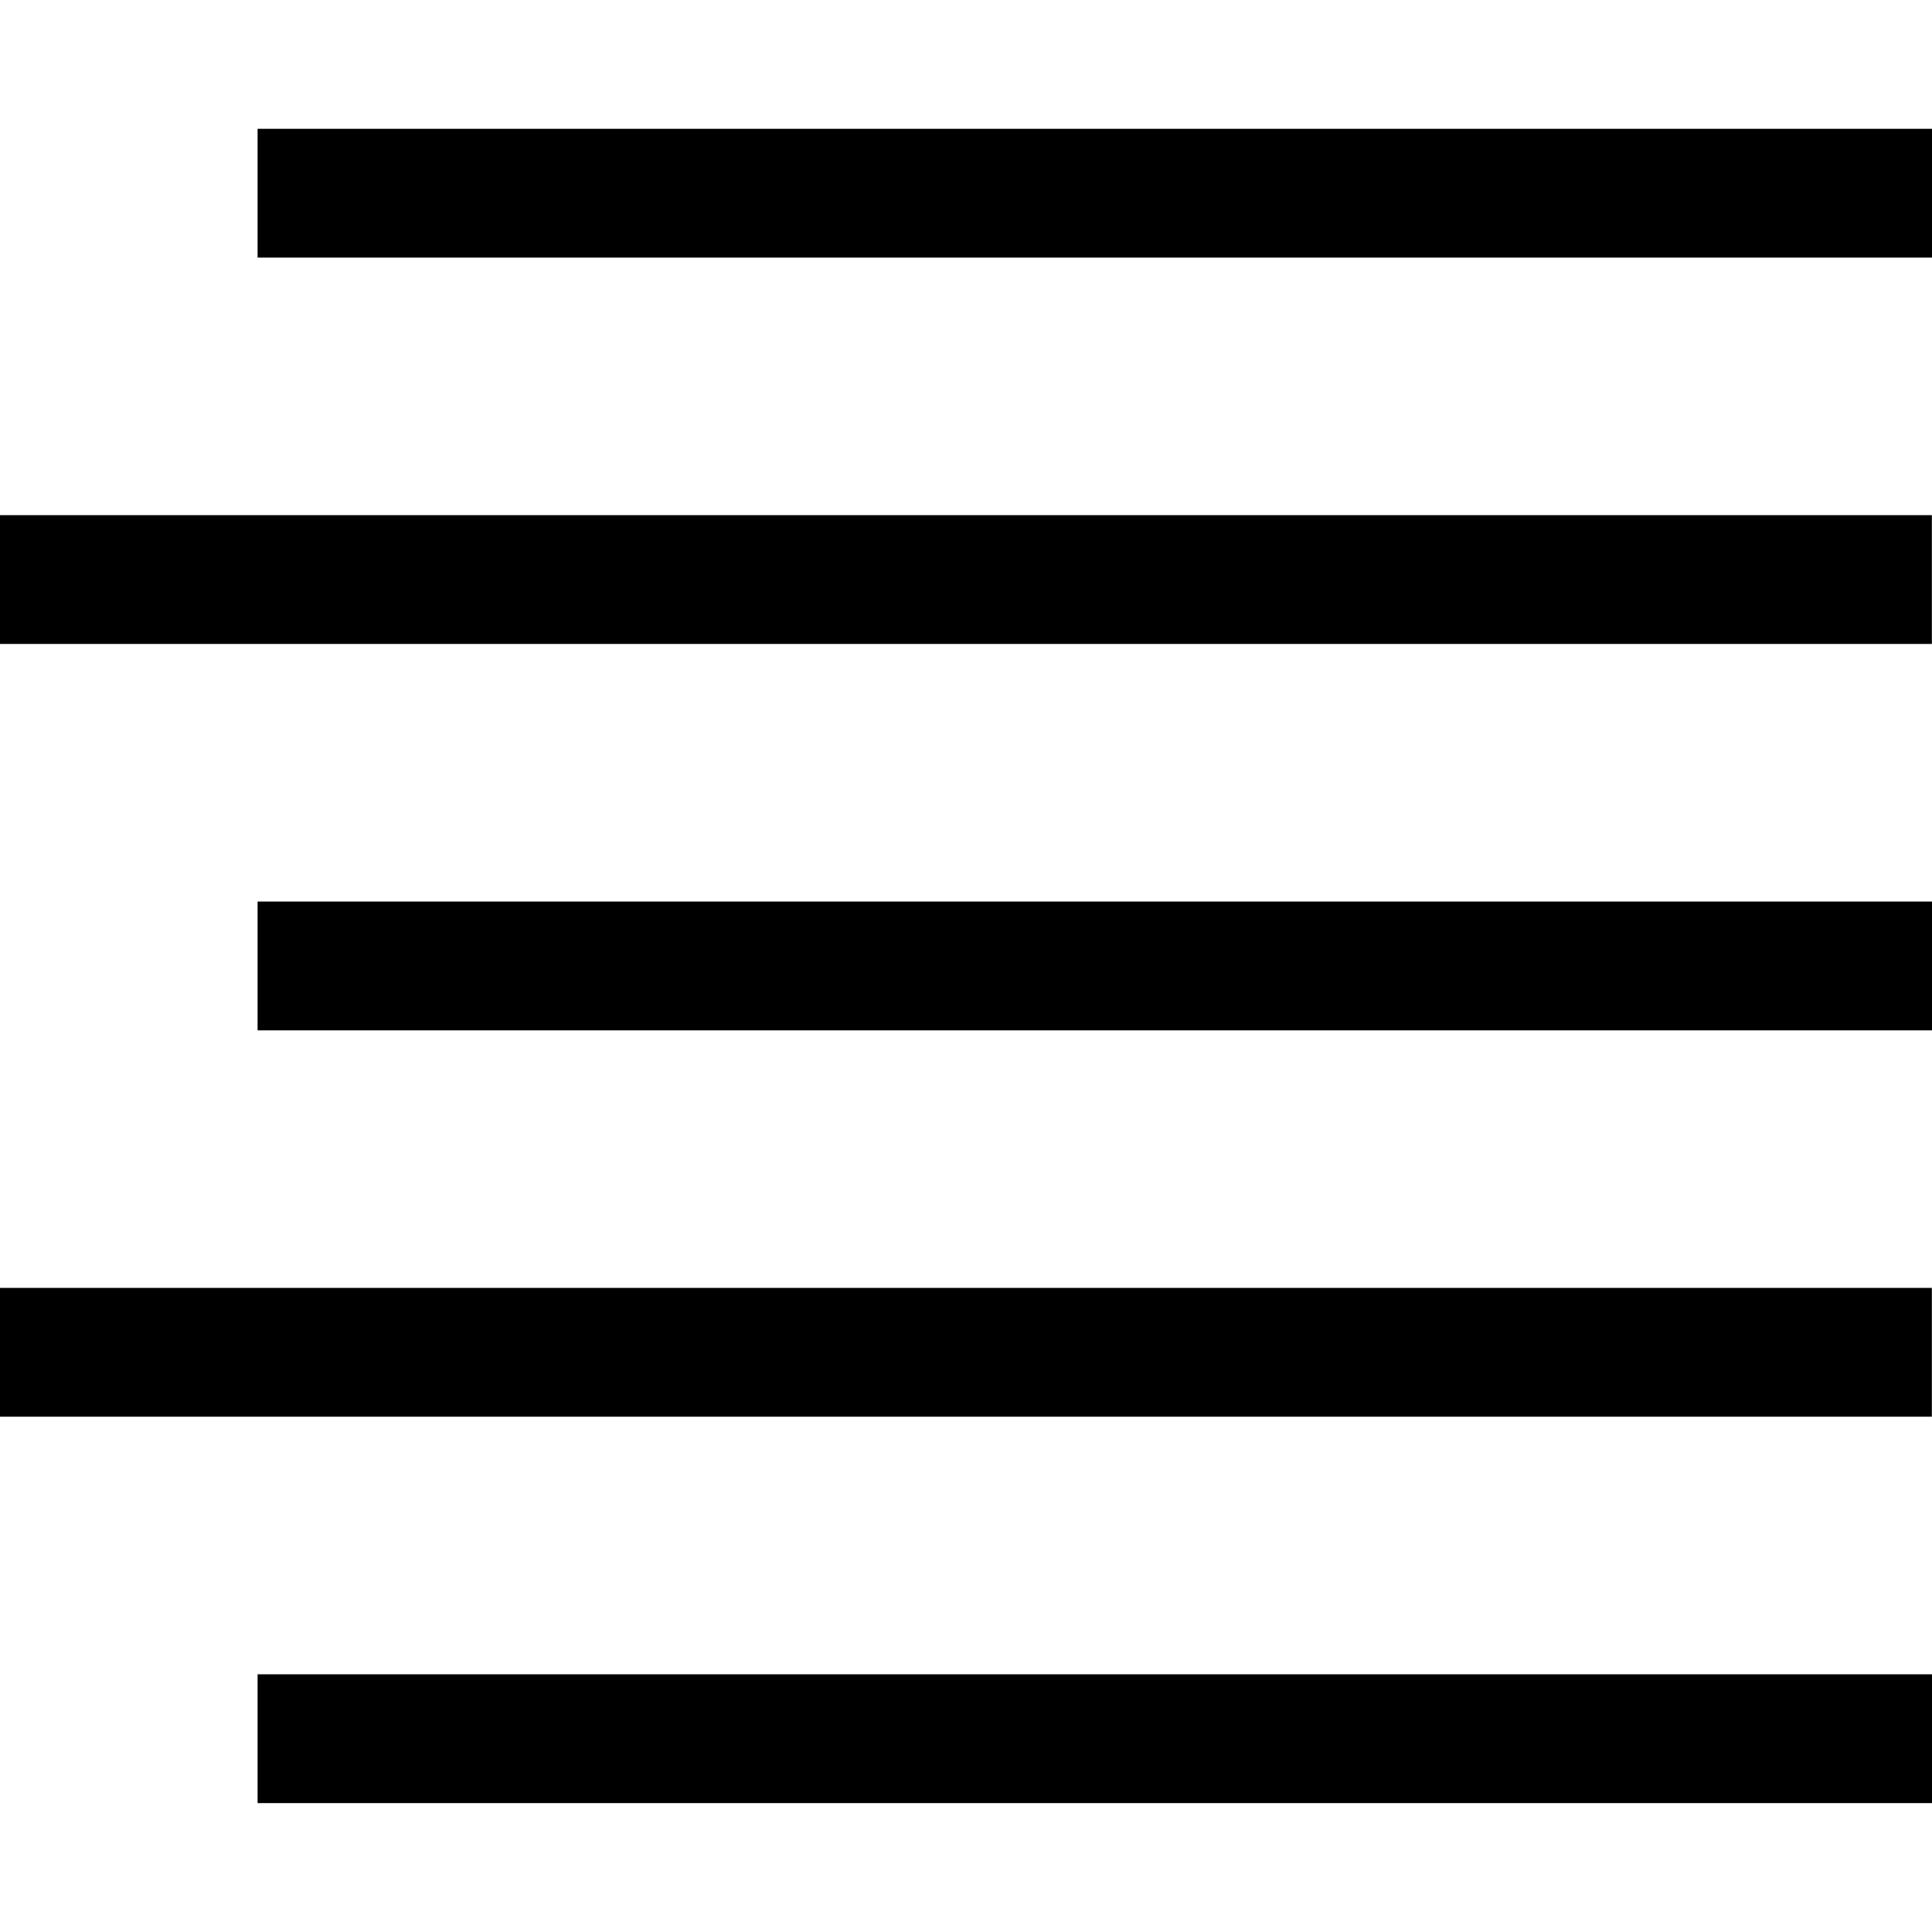
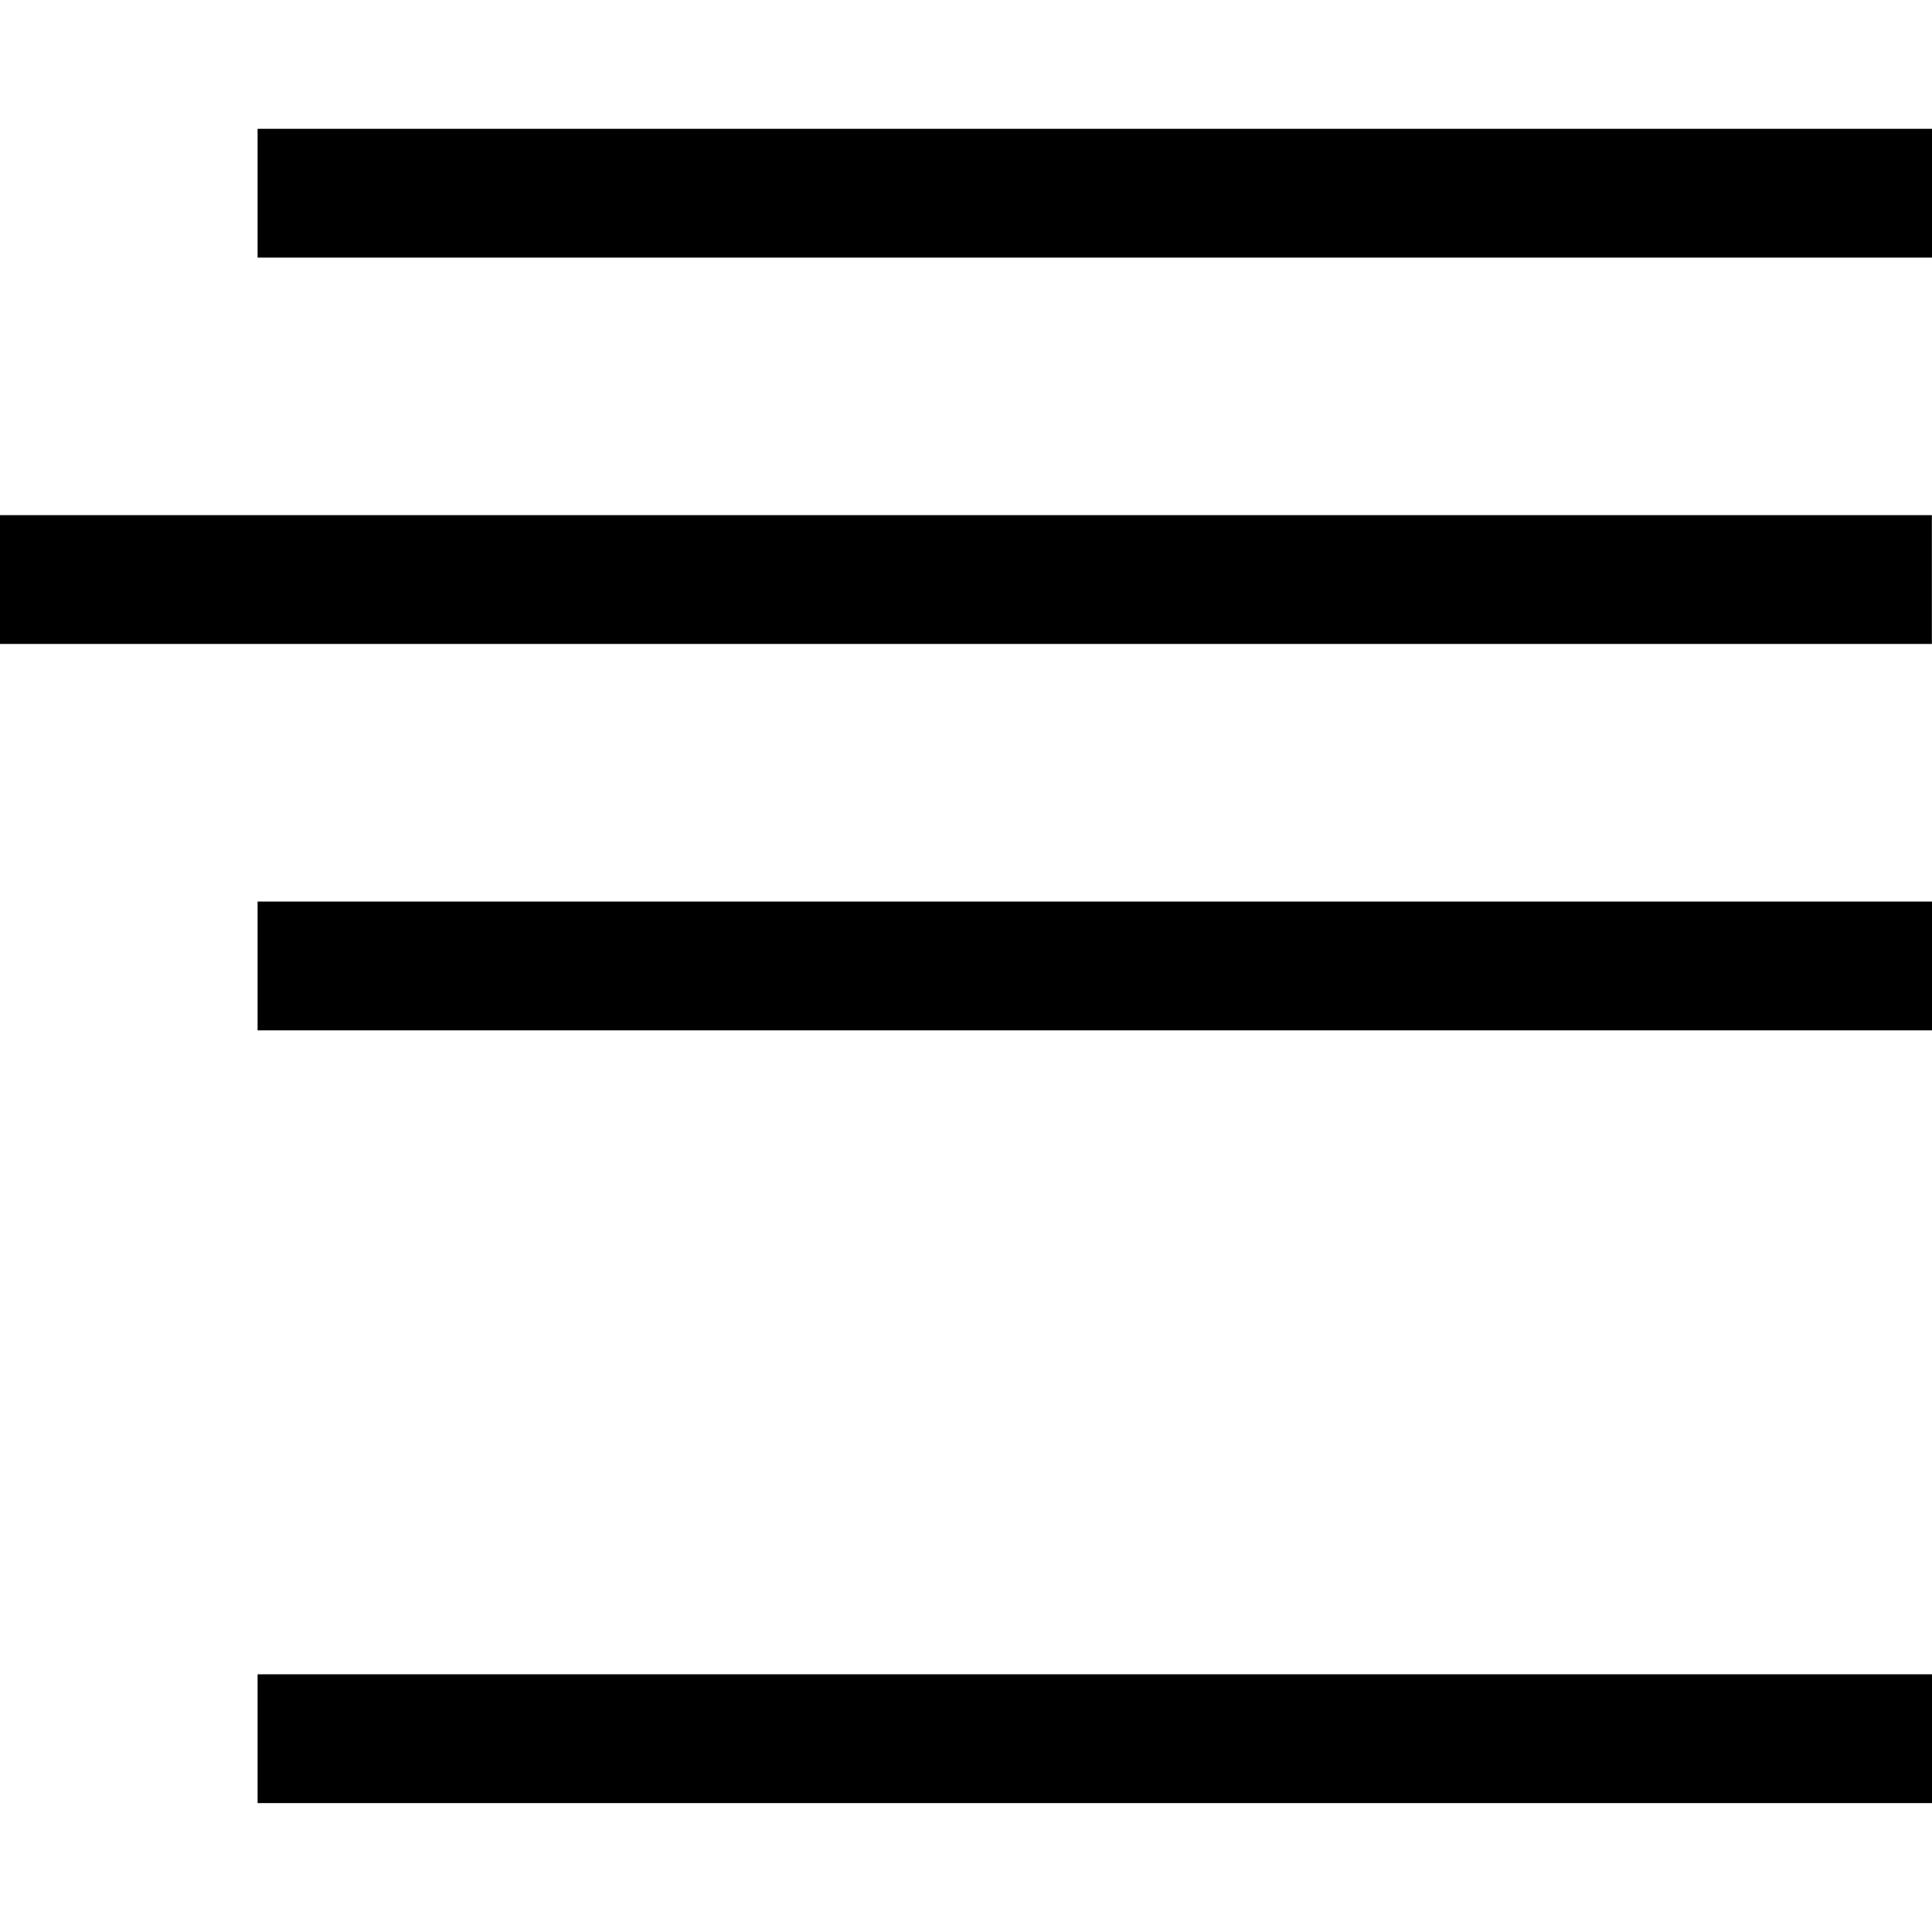
<svg xmlns="http://www.w3.org/2000/svg" fill="#000000" width="800px" height="800px" viewBox="0 0 1920 1920">
-   <path d="M1920 1663.898v127.991H255.983v-127.991H1920Zm-.128-383.975v127.992H0v-127.992h1919.872ZM1920 895.95v127.991H255.983V895.95H1920Zm-.128-383.975v127.992H0V511.974h1919.872ZM1920 128v127.991H255.983V128H1920Z" fill-rule="evenodd" />
+   <path d="M1920 1663.898v127.991H255.983v-127.991H1920Zm-.128-383.975v127.992H0h1919.872ZM1920 895.95v127.991H255.983V895.95H1920Zm-.128-383.975v127.992H0V511.974h1919.872ZM1920 128v127.991H255.983V128H1920Z" fill-rule="evenodd" />
</svg>